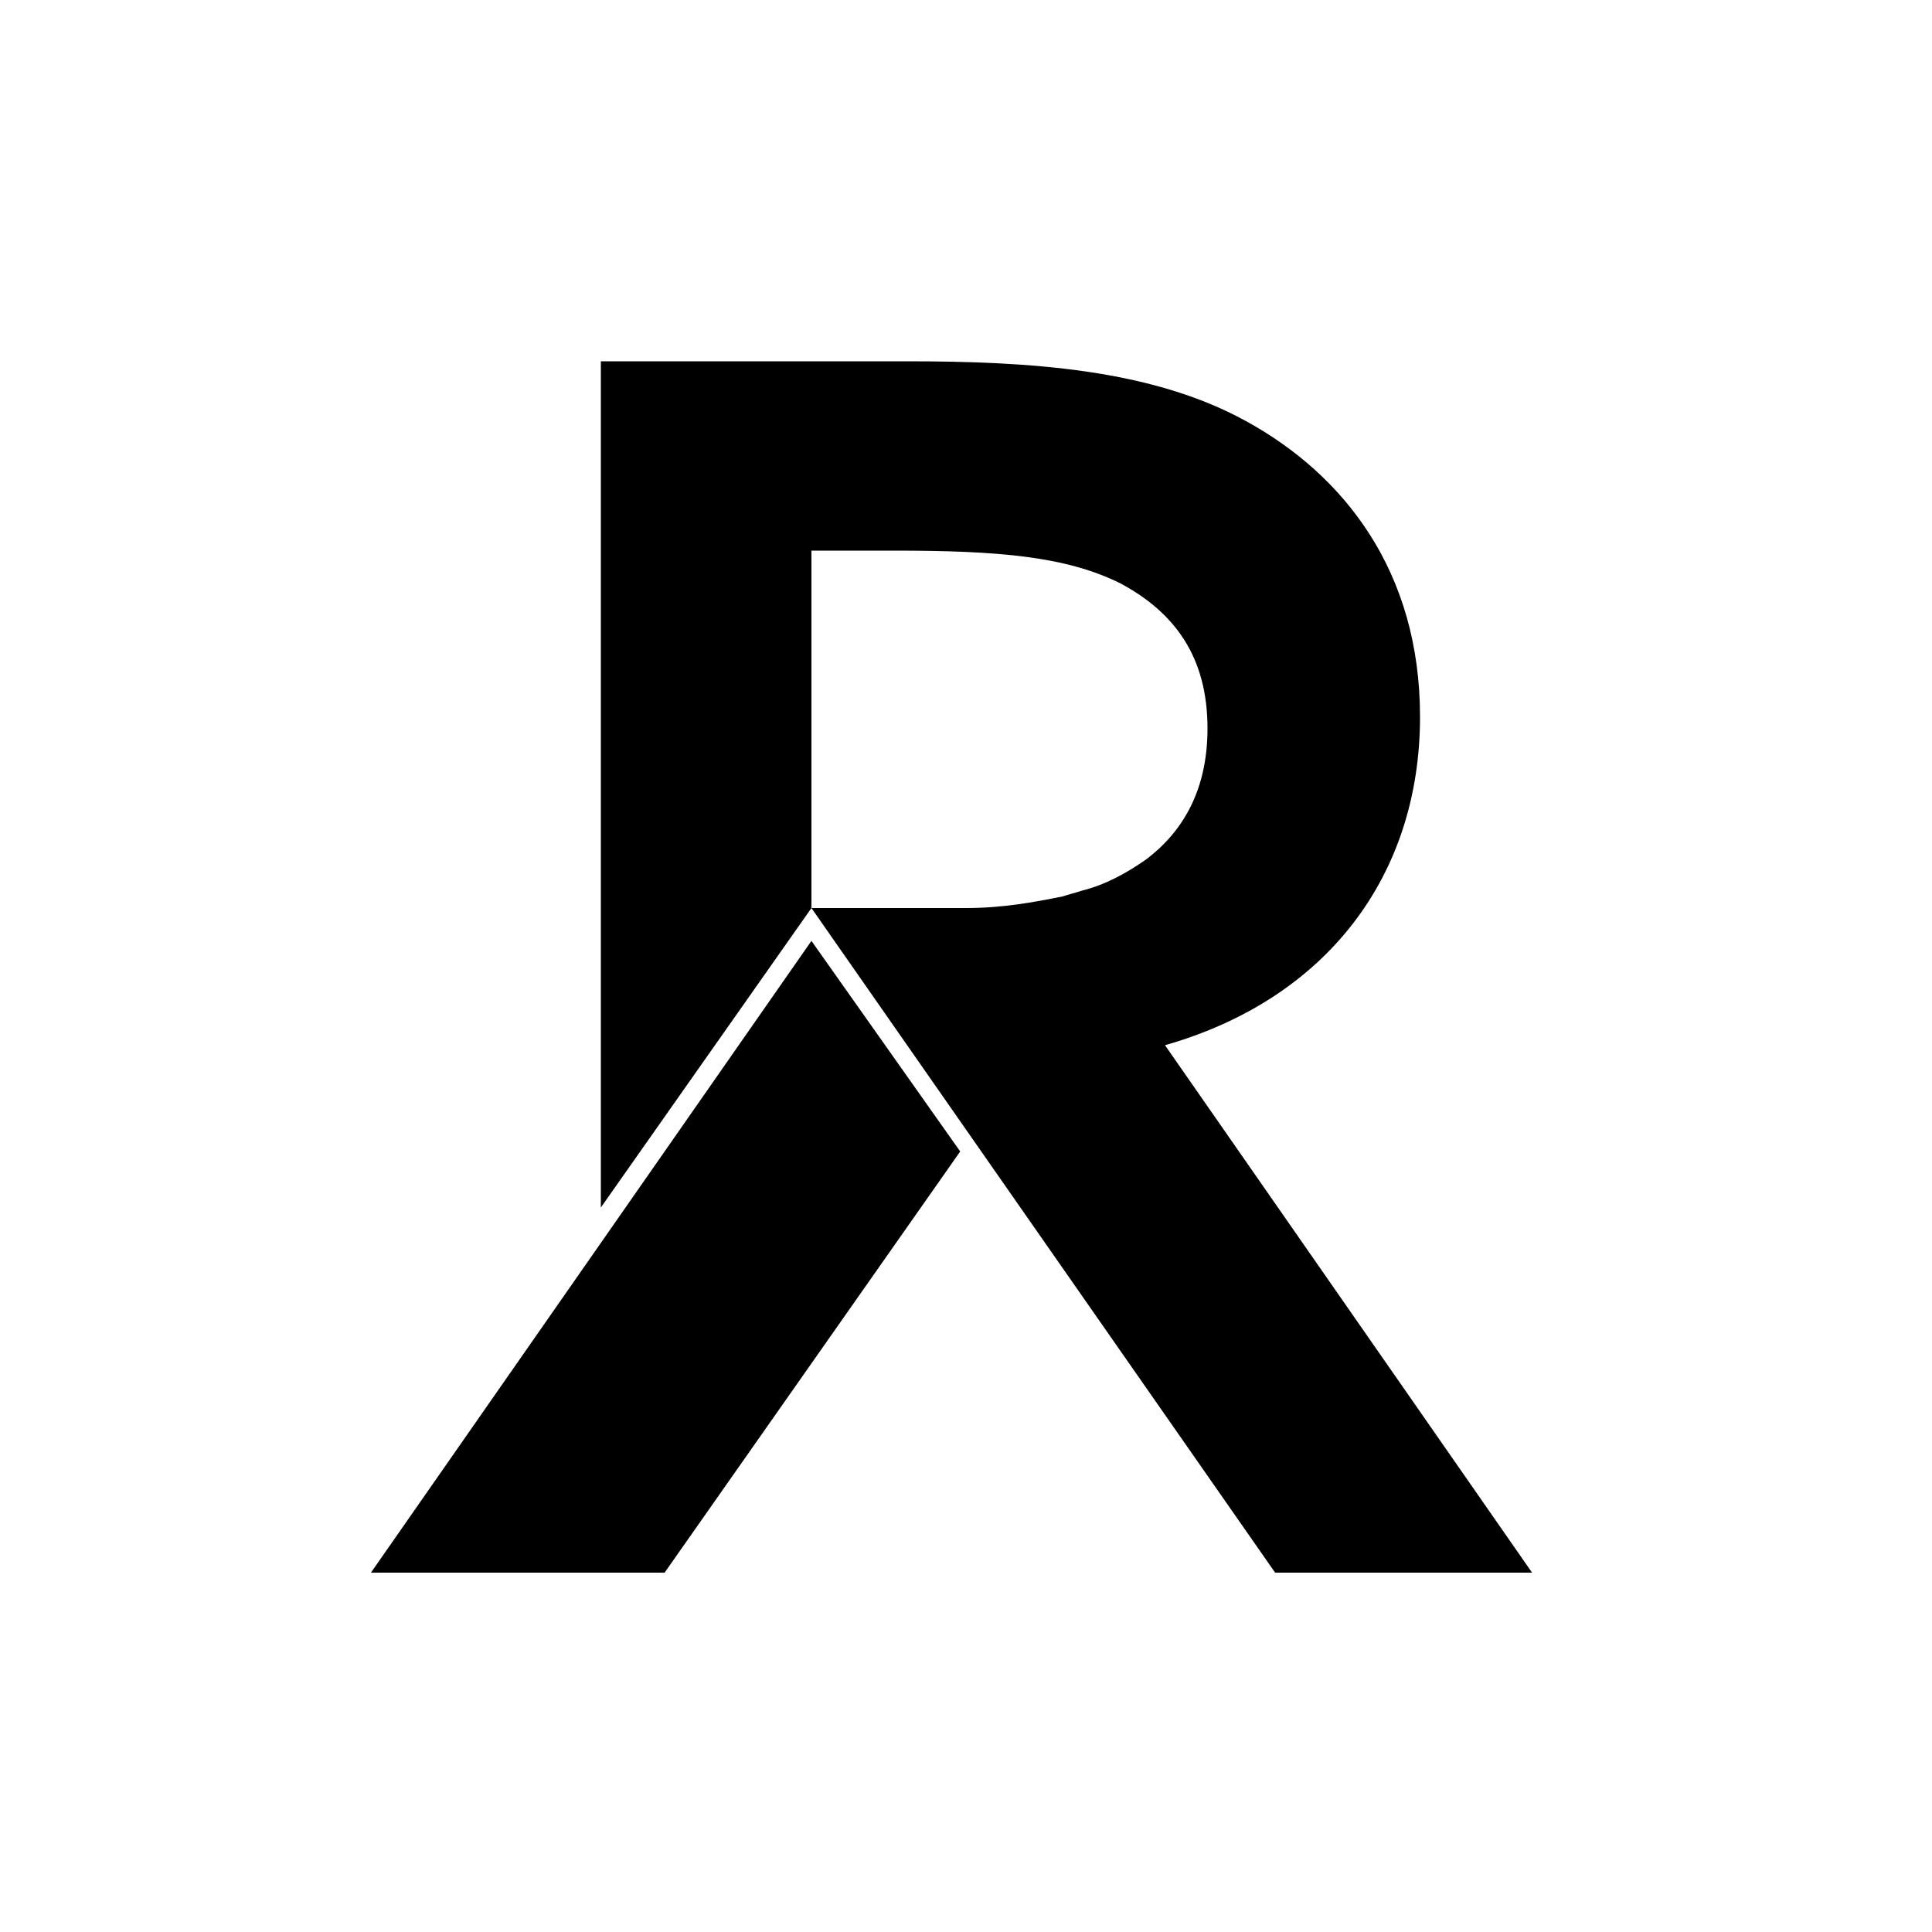
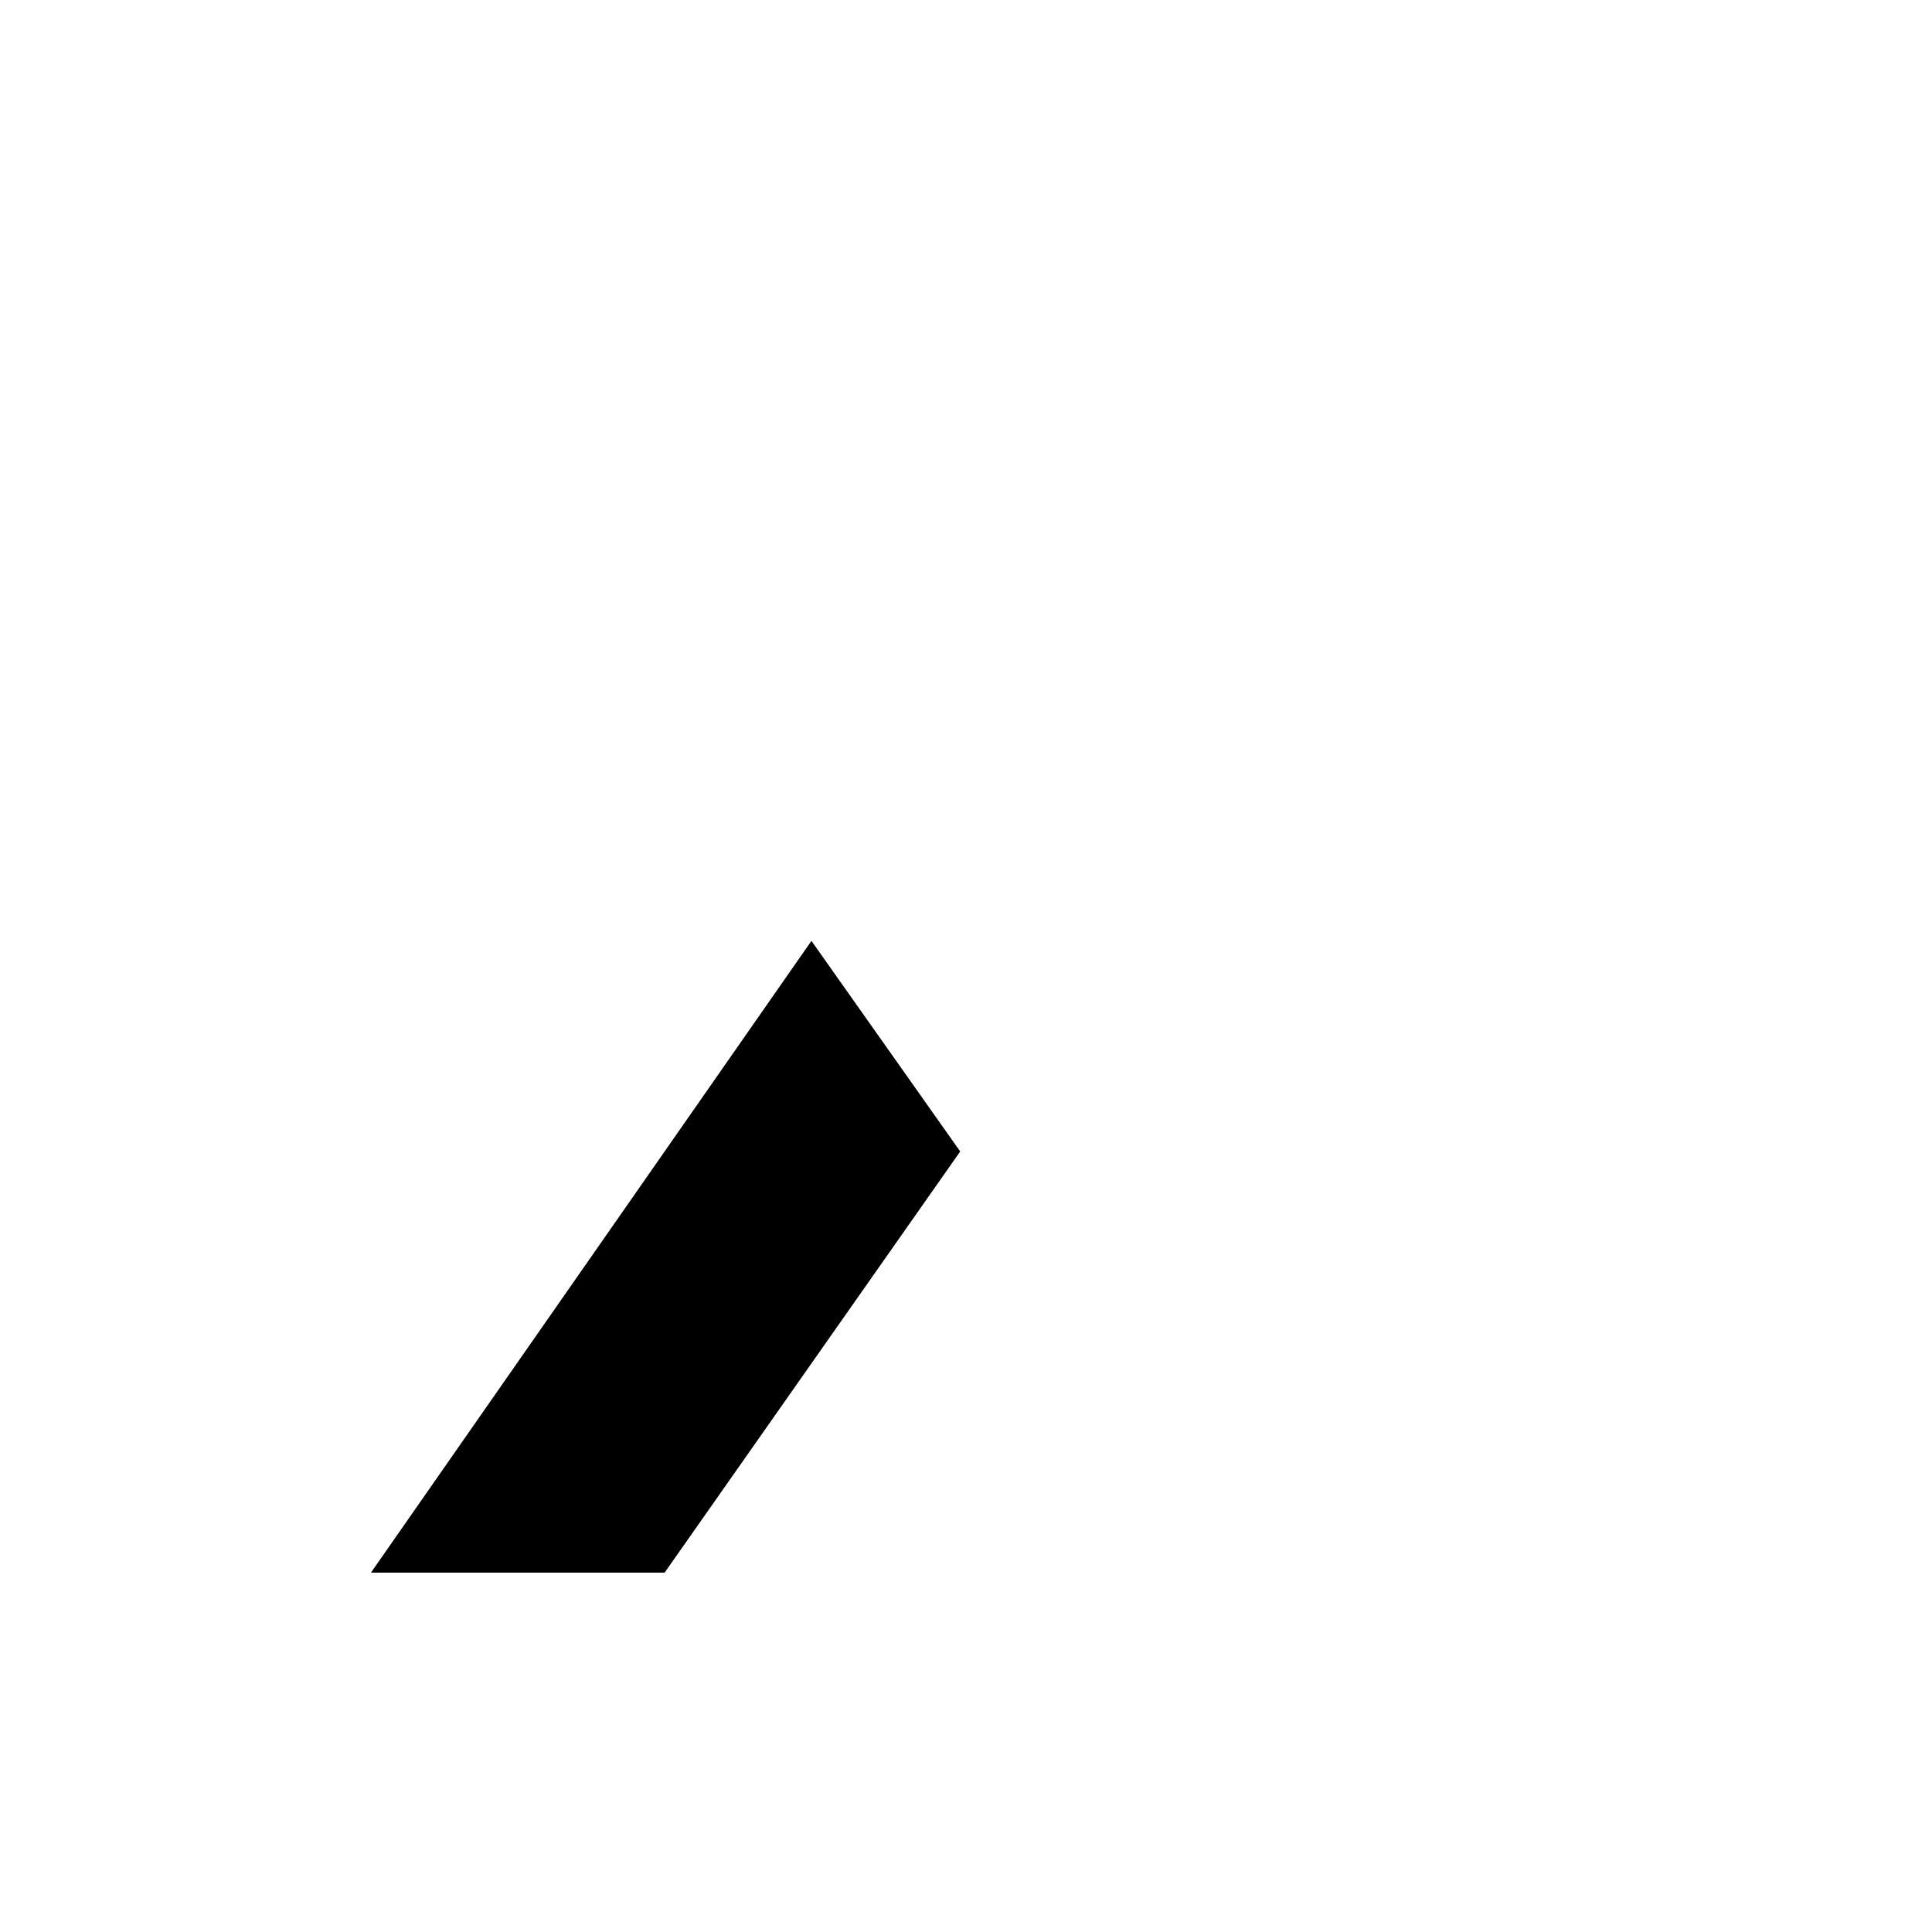
<svg xmlns="http://www.w3.org/2000/svg" viewBox="0 0 100 100">
-   <path fill="#000000" d="M60.3 54.1c8.4-2.4 13.2-8.8 13.2-17 0-7.5-3.9-12.5-9-15.3-4.9-2.7-11.2-3.1-17.6-3.1H31.1v43.8L42 47V28.5h4.3c5.4 0 8.9.3 11.7 1.7 2.8 1.5 4.5 3.8 4.5 7.5 0 3.1-1.2 5.3-3.2 6.8-1 .7-2.1 1.3-3.3 1.6-.3.1-.7.2-1 .3-1.5.3-3.1.6-5 .6h-8l24 34.4h13.3l-19-27.3z" />
  <path fill="#000000" d="M42 48.7L19.2 81.4h15.2l15.3-21.8z" />
</svg>